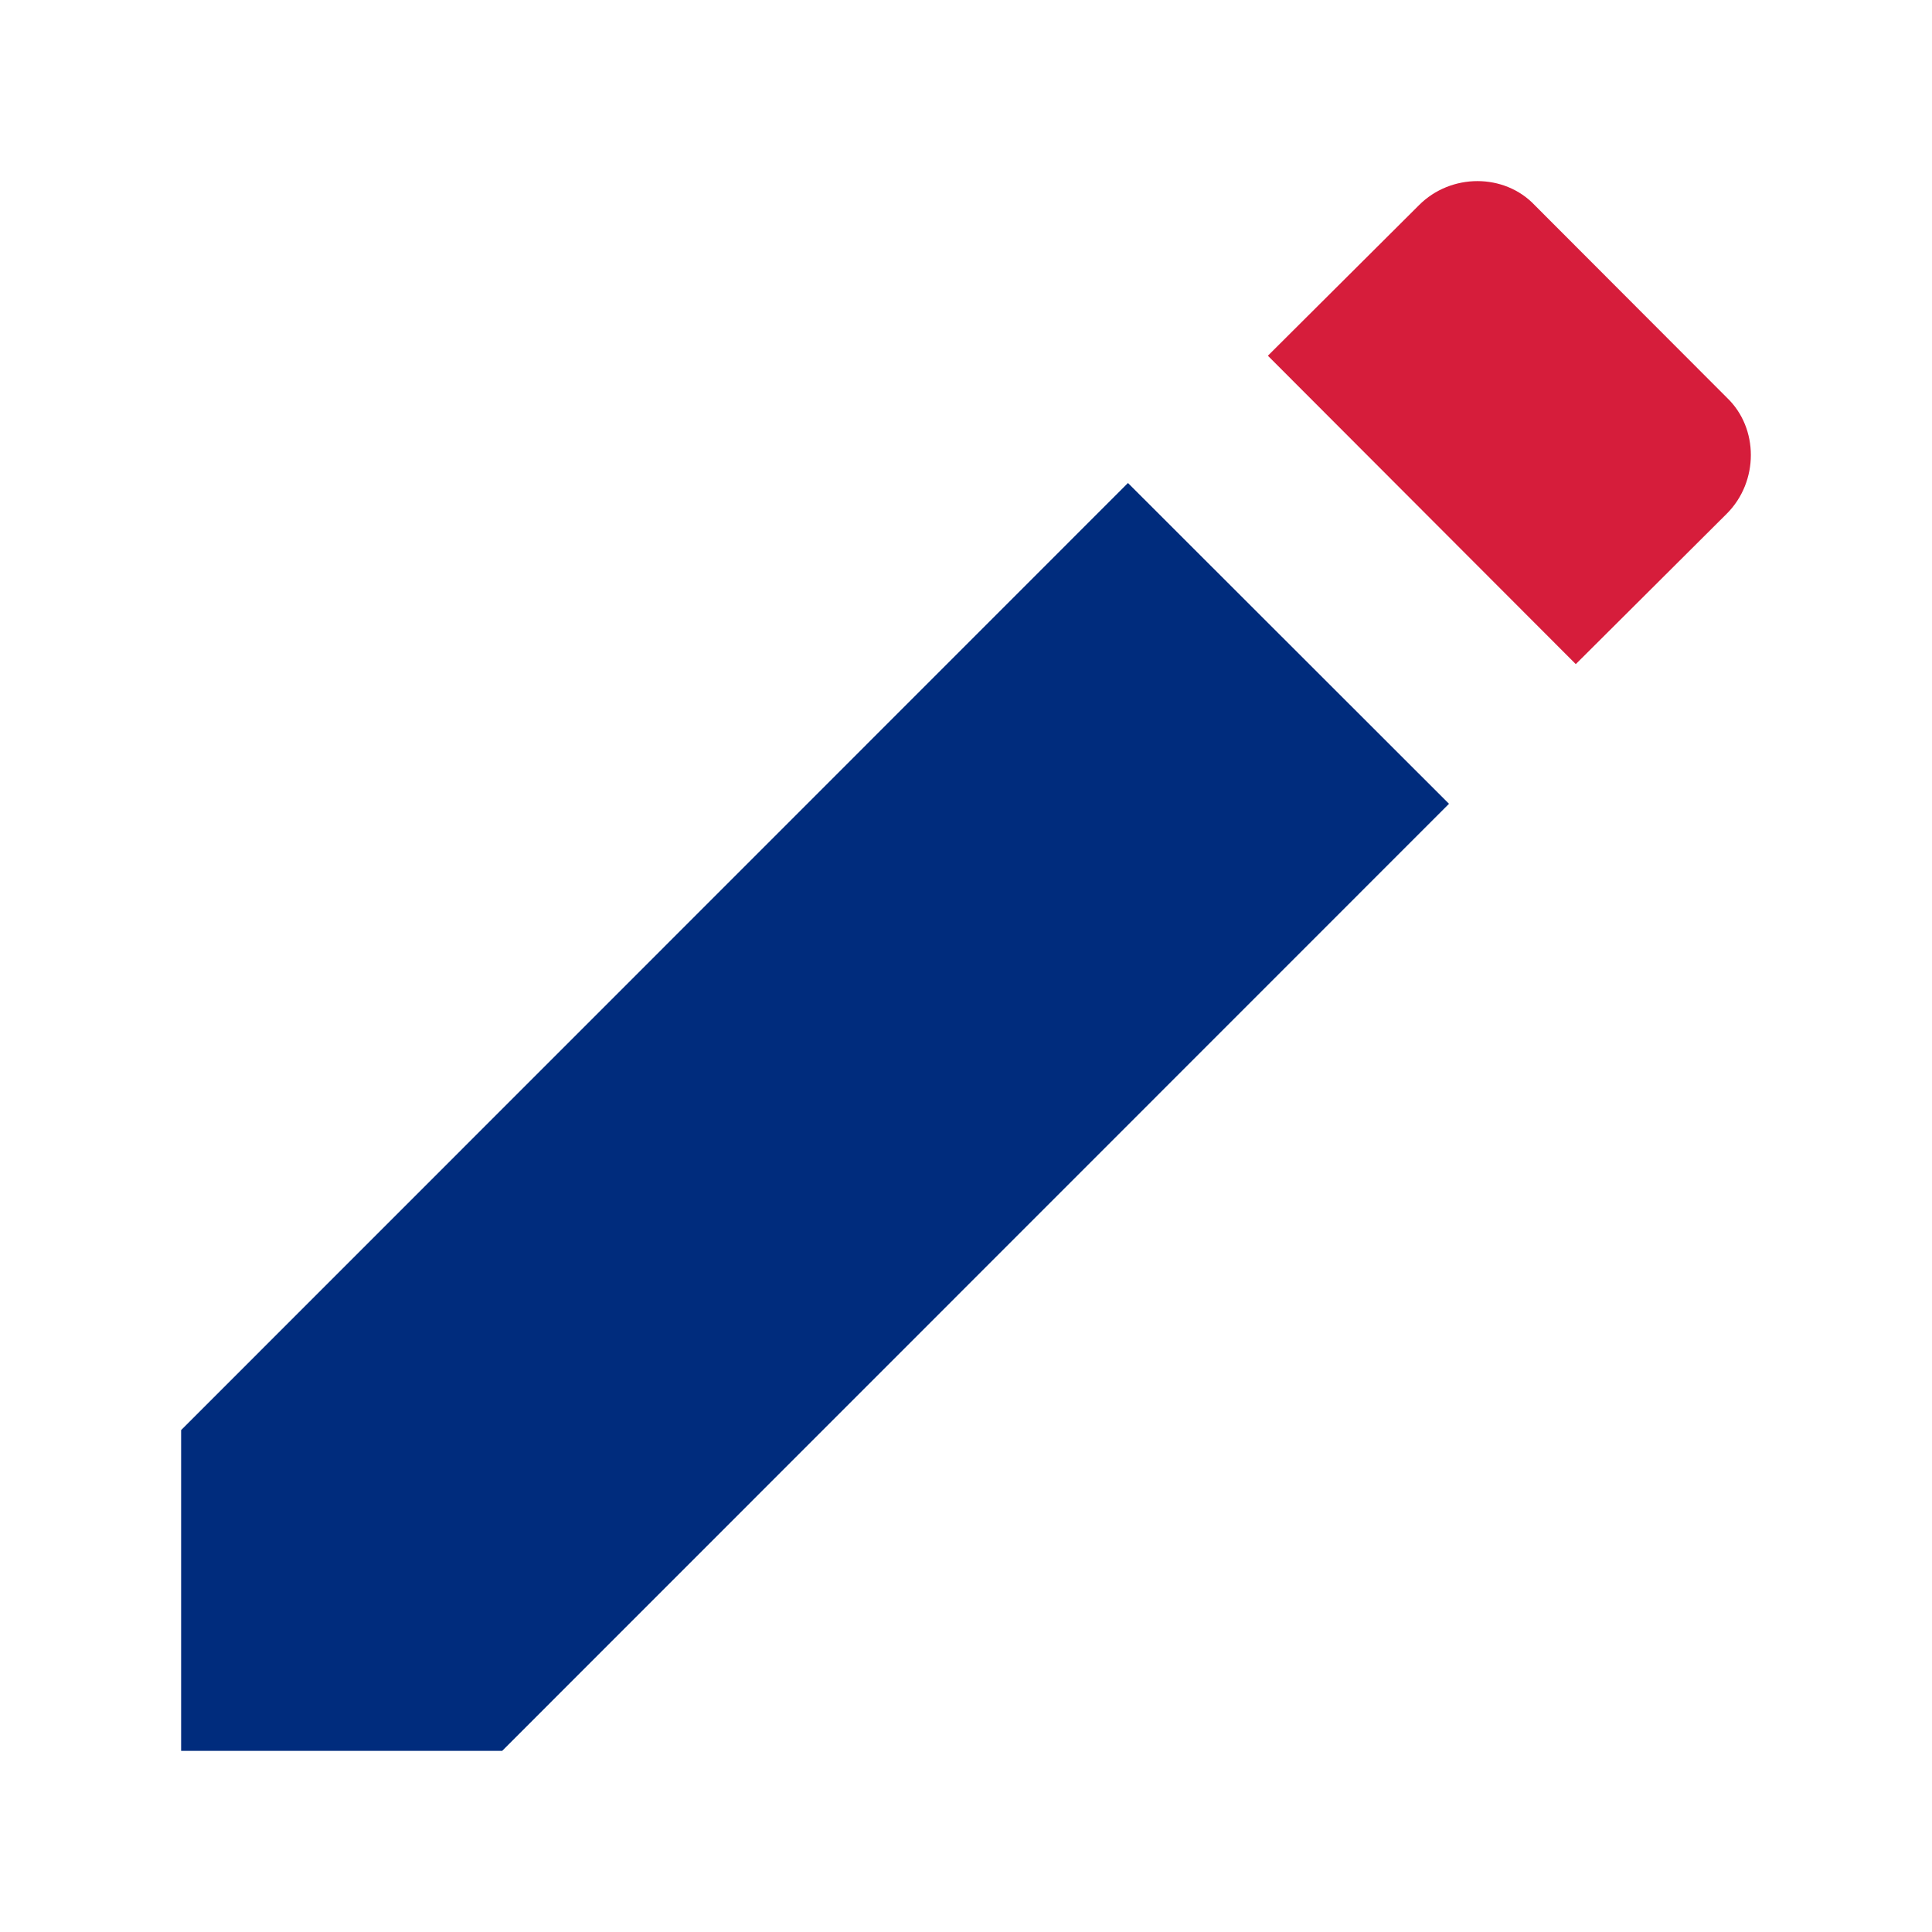
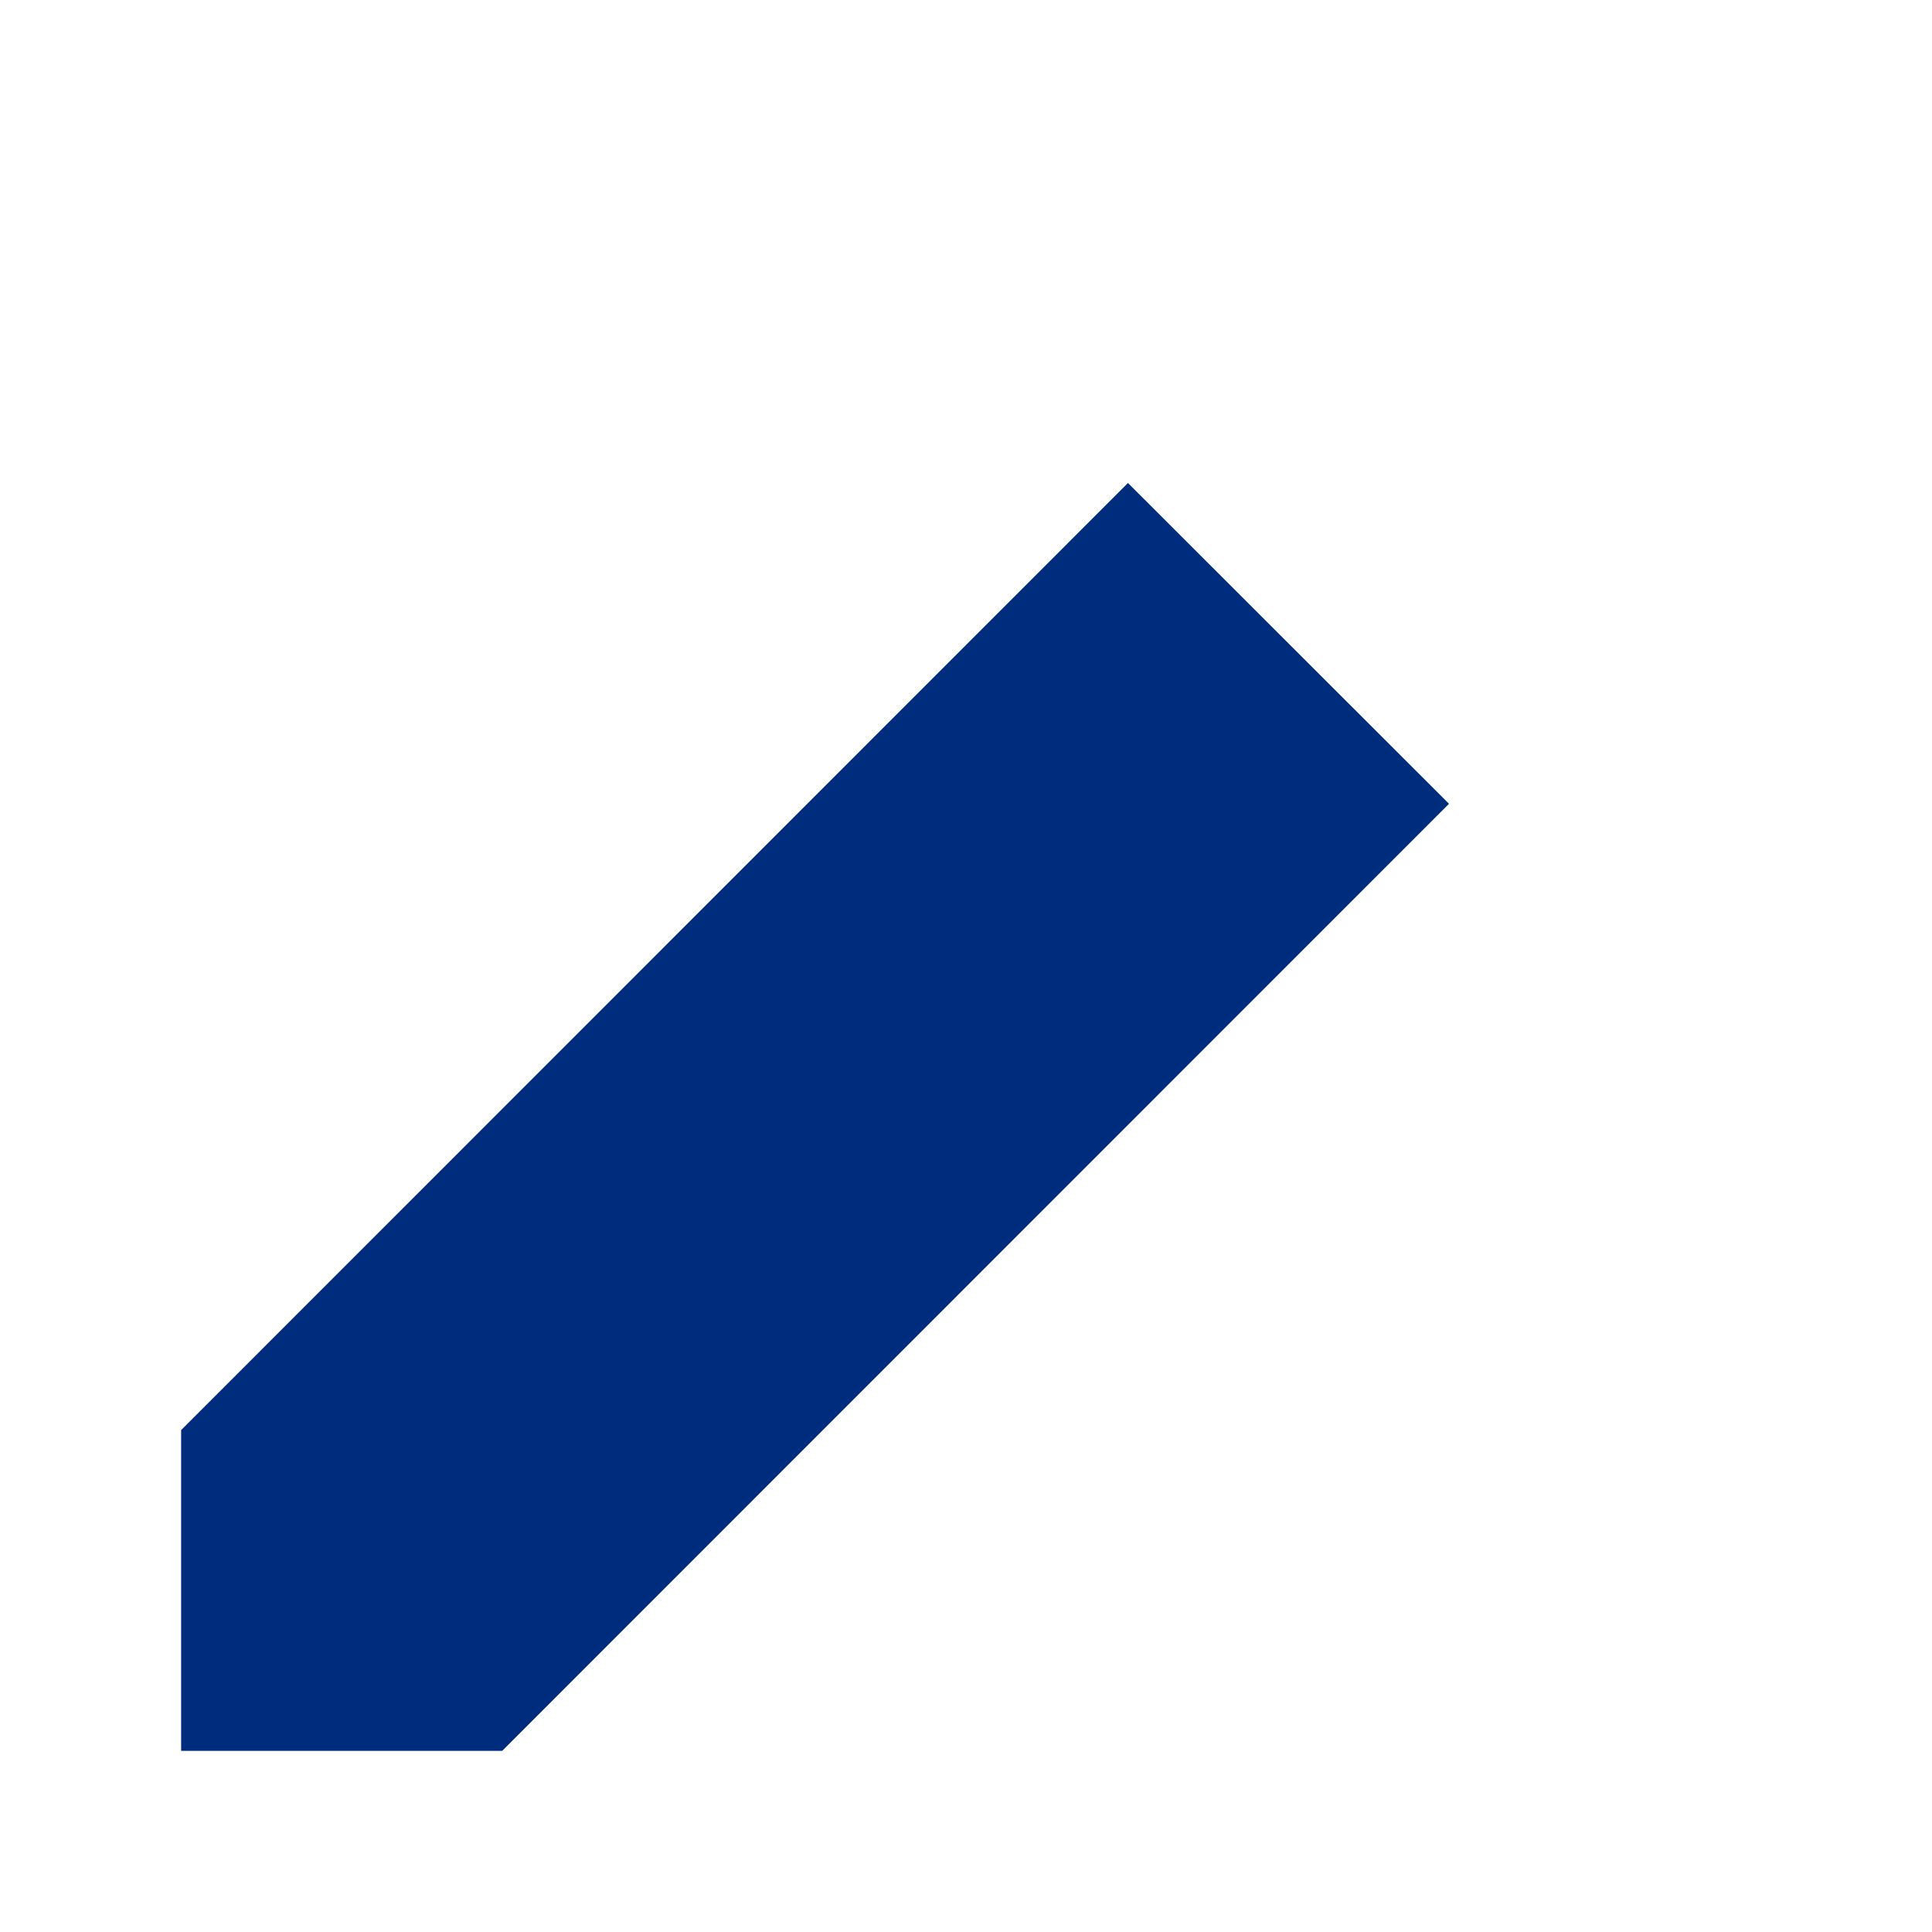
<svg xmlns="http://www.w3.org/2000/svg" width="24" height="24" viewBox="0 0 24 24" fill="none">
  <path d="M2.25 17.765V21.75H6.238L18 9.985L14.012 6L2.25 17.765Z" fill="#002C7D" />
-   <path d="M21.452 6.38C21.849 5.982 21.849 5.318 21.452 4.94L19.065 2.549C18.688 2.15 18.024 2.15 17.627 2.549L15.75 4.419L19.575 8.25" fill="#D61D3B" />
</svg>